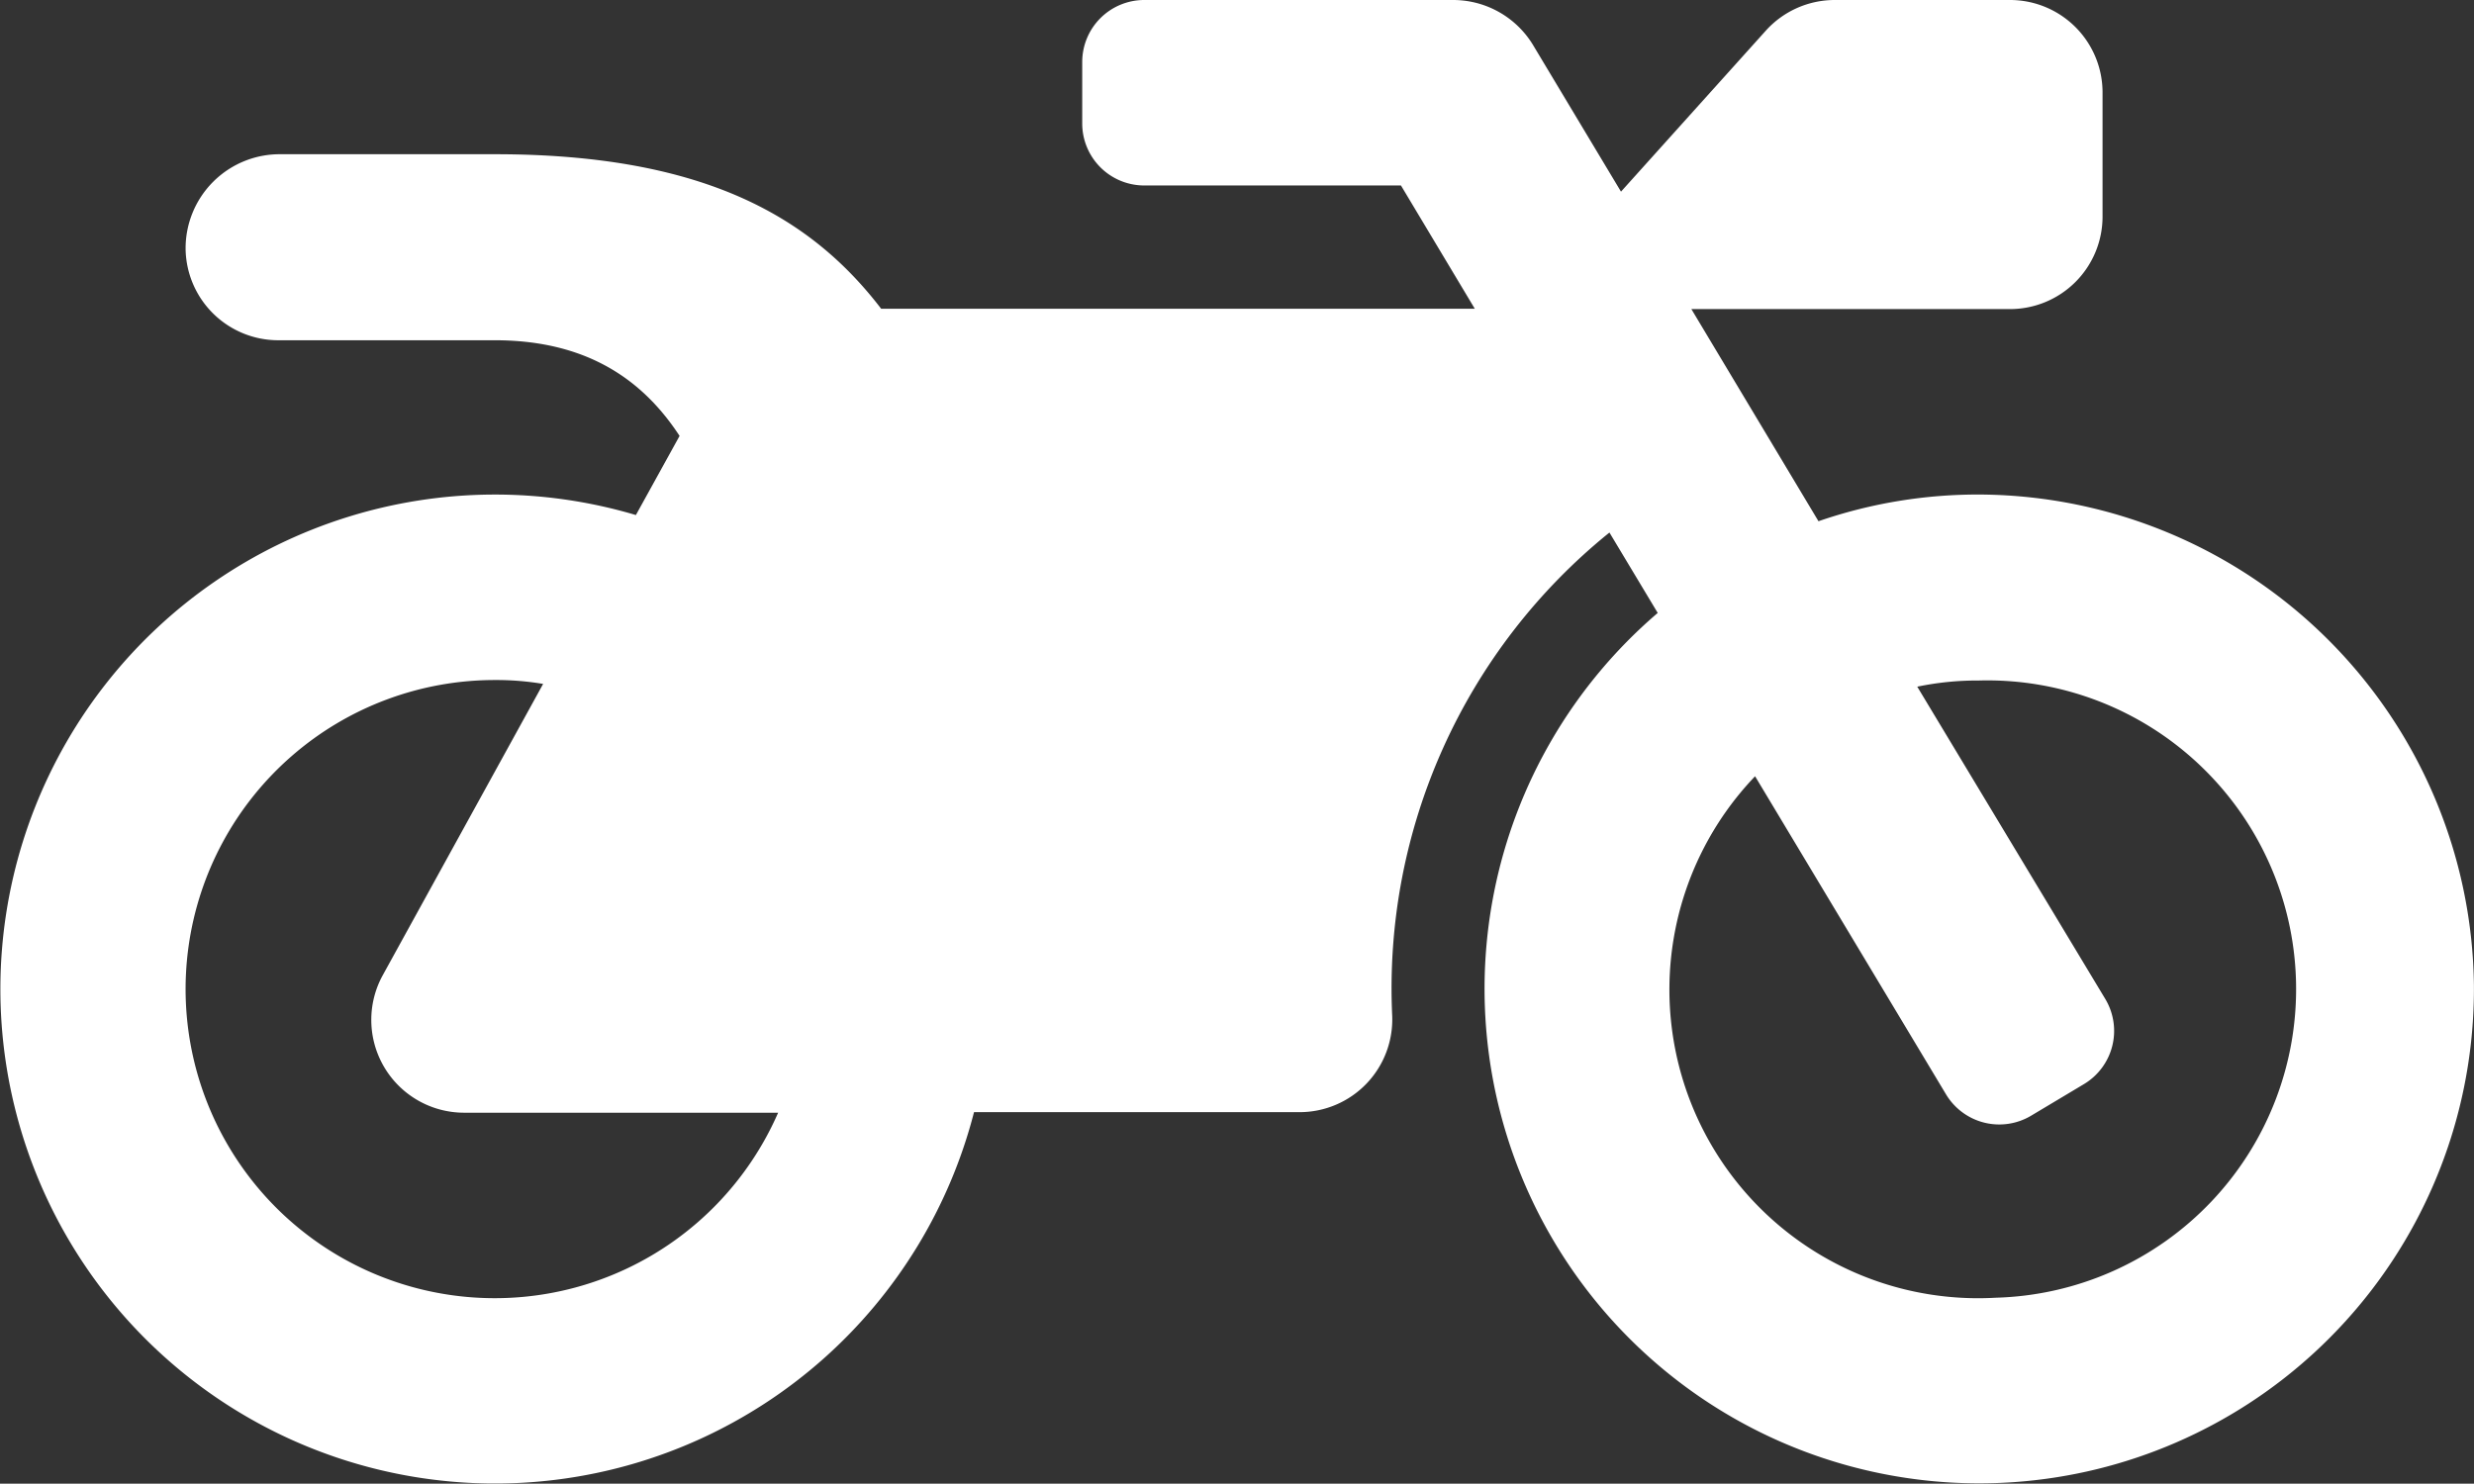
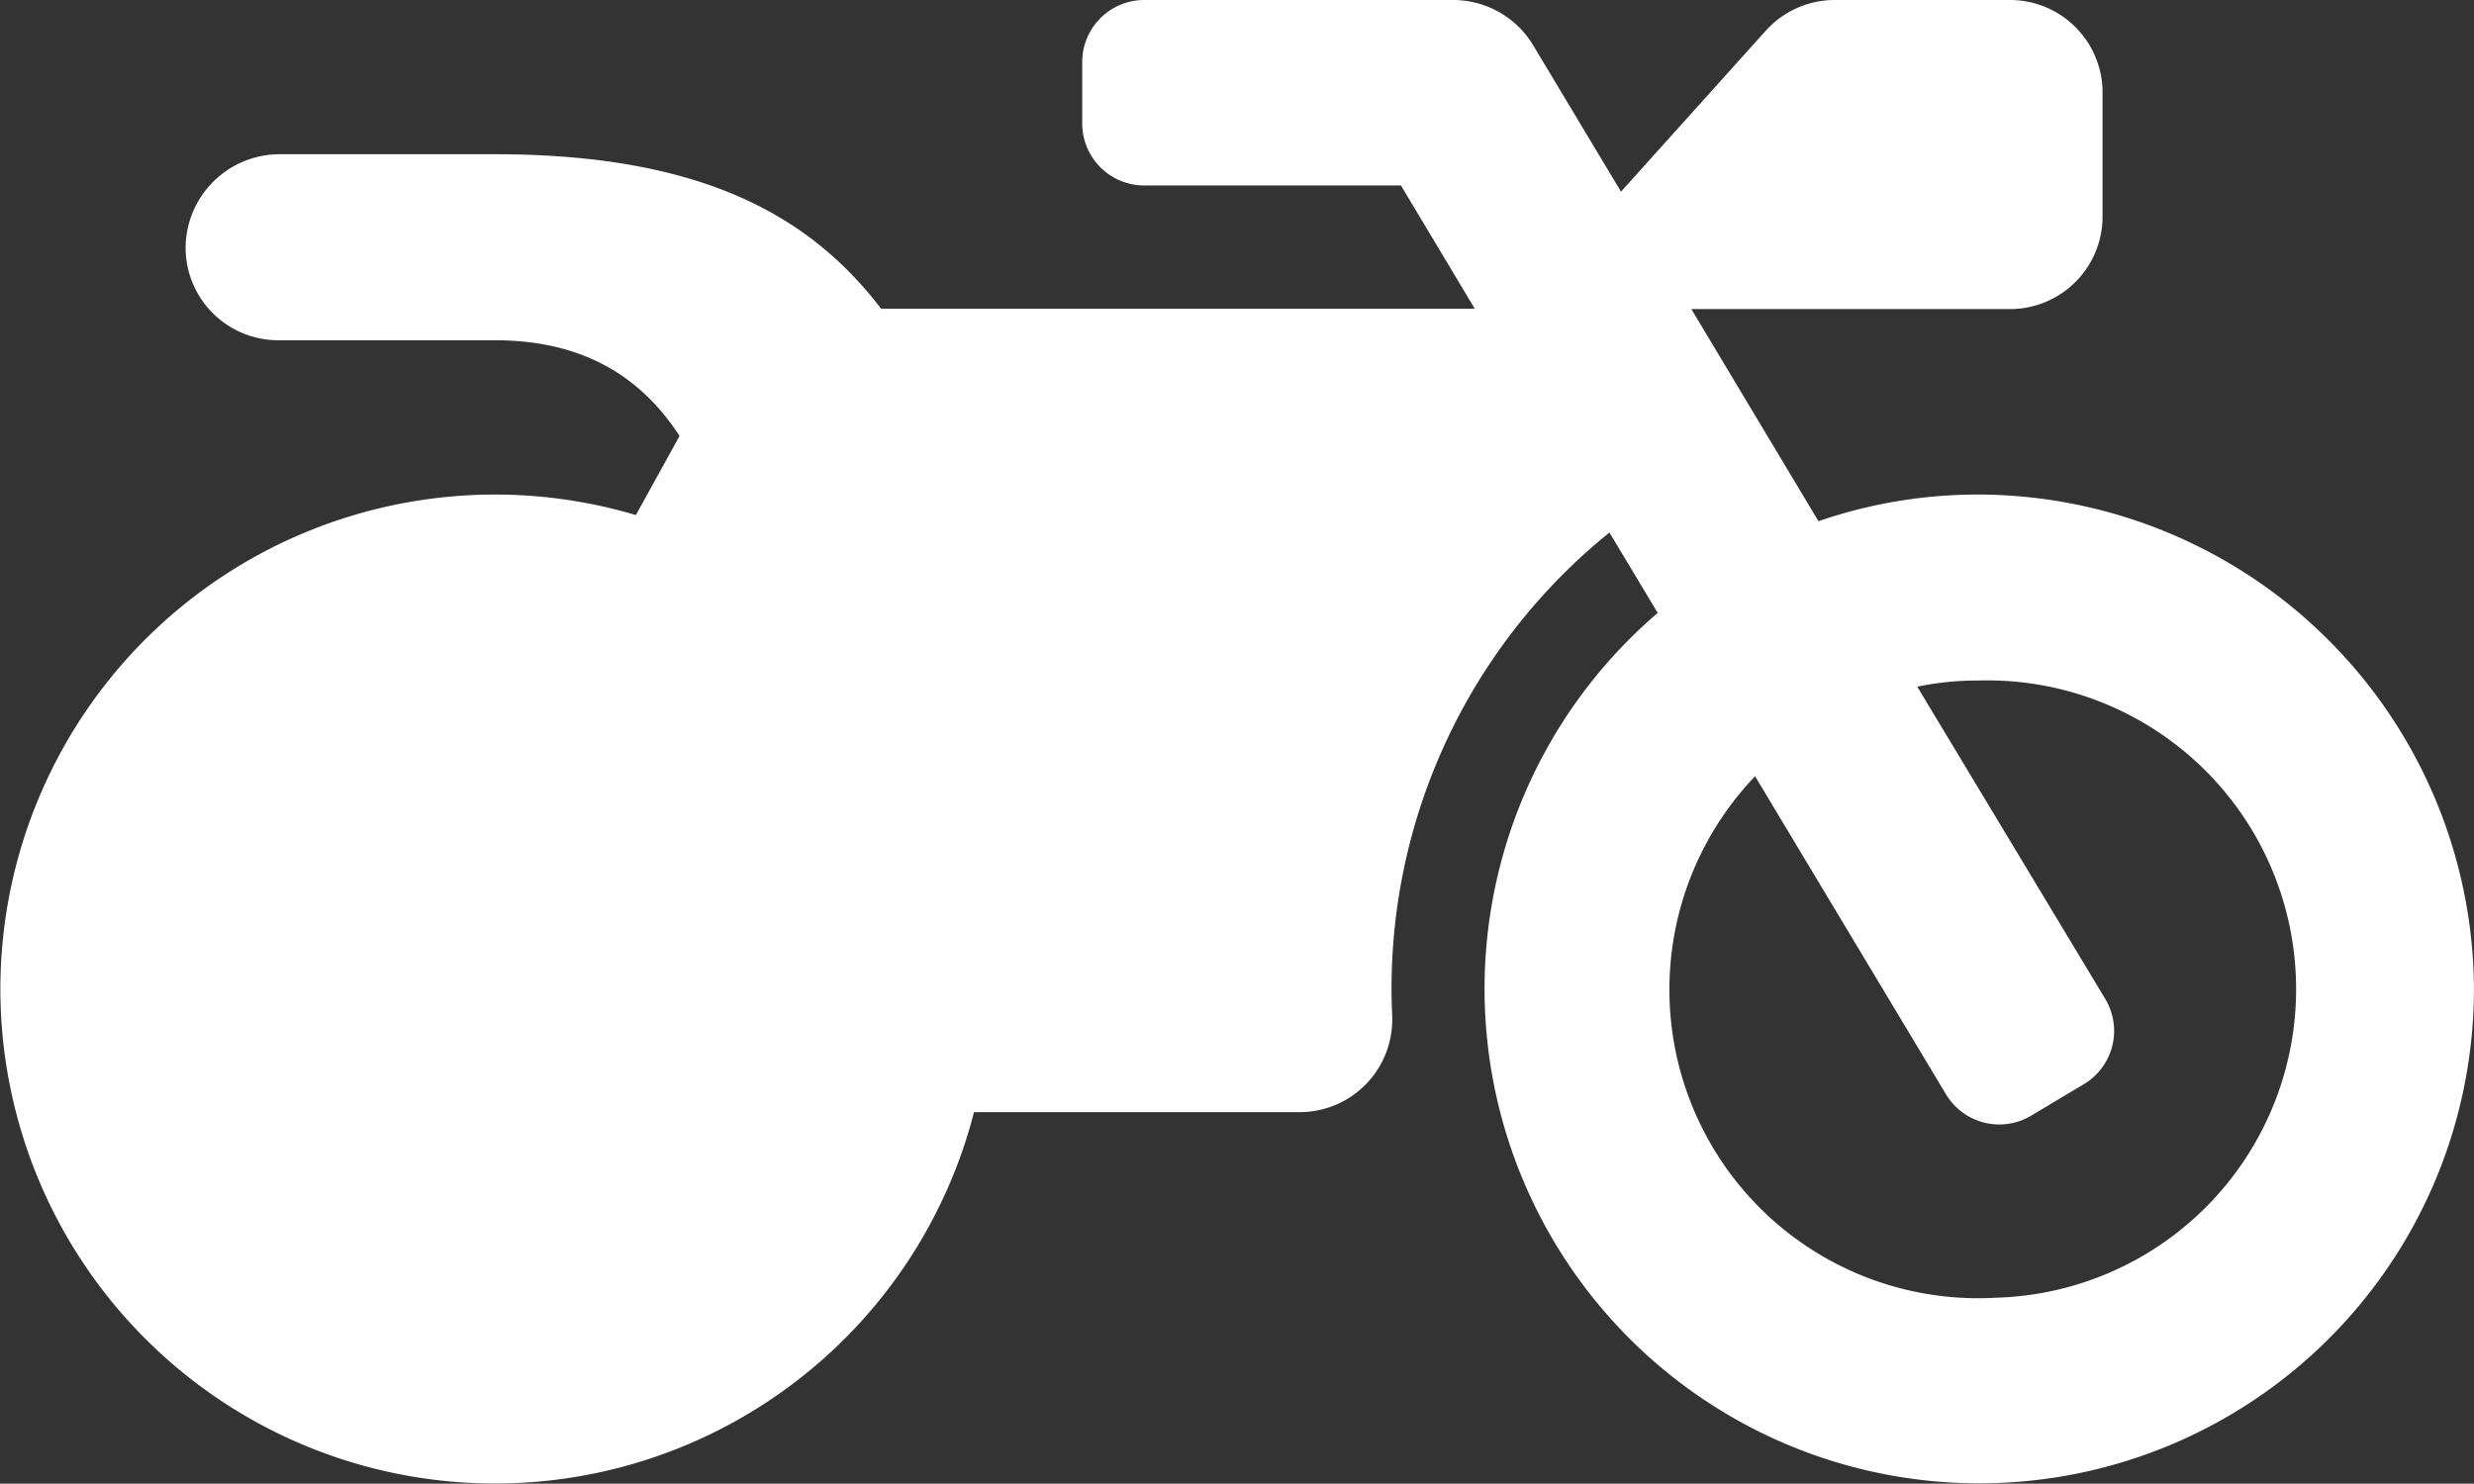
<svg xmlns="http://www.w3.org/2000/svg" viewBox="0 0 312.57 187.5">
  <rect x="0" y="0" width="312.57" height="187.5" fill="#333333" stroke="none" />
  <defs>
    <style>.cls-1{fill:#fff;}</style>
  </defs>
  <g id="Layer_2" data-name="Layer 2">
    <g id="Layer_1-2" data-name="Layer 1">
-       <path class="cls-1" d="M312.56,124.46a62.5,62.5,0,1,1-103.12-47l-6.1-10.16a74,74,0,0,0-27.45,61,11.71,11.71,0,0,1-11.71,12.25H123.06A62.49,62.49,0,1,1,80.34,65.09l5.52-10C81.41,48.29,74.48,43,62.52,43H35.17A11.71,11.71,0,0,1,23.45,31.49a11.89,11.89,0,0,1,12-12h27.1c26.85,0,40.13,8.25,48.78,19.53h75L177,23.44H144.55a7.84,7.84,0,0,1-7.82-7.82V7.81A7.84,7.84,0,0,1,144.55,0h39.06a11.81,11.81,0,0,1,10.06,5.66L204.8,24.22,223.11,3.86A11.73,11.73,0,0,1,231.8,0h22.12a11.69,11.69,0,0,1,11.72,11.72V27.34a11.69,11.69,0,0,1-11.72,11.72H213.69l16.06,26.81a61.7,61.7,0,0,1,20.71-3.37A62.77,62.77,0,0,1,312.56,124.46ZM98.31,140.62H58.61a11.73,11.73,0,0,1-10.25-17.38L68.62,86.43a35.44,35.44,0,0,0-6.1-.49,39.06,39.06,0,1,0,35.79,54.68ZM250,86a37.24,37.24,0,0,0-7.77.78L266,126.27A7.84,7.84,0,0,1,263.3,137l-6.69,4a7.85,7.85,0,0,1-10.74-2.69L221.74,98.1A39,39,0,0,0,252.16,164,39,39,0,0,0,250,86Z" />
+       <path class="cls-1" d="M312.56,124.46a62.5,62.5,0,1,1-103.12-47l-6.1-10.16a74,74,0,0,0-27.45,61,11.71,11.71,0,0,1-11.71,12.25H123.06A62.49,62.49,0,1,1,80.34,65.09l5.52-10C81.41,48.29,74.48,43,62.52,43H35.17A11.71,11.71,0,0,1,23.45,31.49a11.89,11.89,0,0,1,12-12h27.1c26.85,0,40.13,8.25,48.78,19.53h75L177,23.44H144.55a7.84,7.84,0,0,1-7.82-7.82V7.81A7.84,7.84,0,0,1,144.55,0h39.06a11.81,11.81,0,0,1,10.06,5.66L204.8,24.22,223.11,3.86A11.73,11.73,0,0,1,231.8,0h22.12a11.69,11.69,0,0,1,11.72,11.72V27.34a11.69,11.69,0,0,1-11.72,11.72H213.69l16.06,26.81a61.7,61.7,0,0,1,20.71-3.37A62.77,62.77,0,0,1,312.56,124.46ZM98.31,140.62H58.61a11.73,11.73,0,0,1-10.25-17.38L68.62,86.43ZM250,86a37.24,37.24,0,0,0-7.77.78L266,126.27A7.84,7.84,0,0,1,263.3,137l-6.69,4a7.85,7.85,0,0,1-10.74-2.69L221.74,98.1A39,39,0,0,0,252.16,164,39,39,0,0,0,250,86Z" />
    </g>
  </g>
</svg>